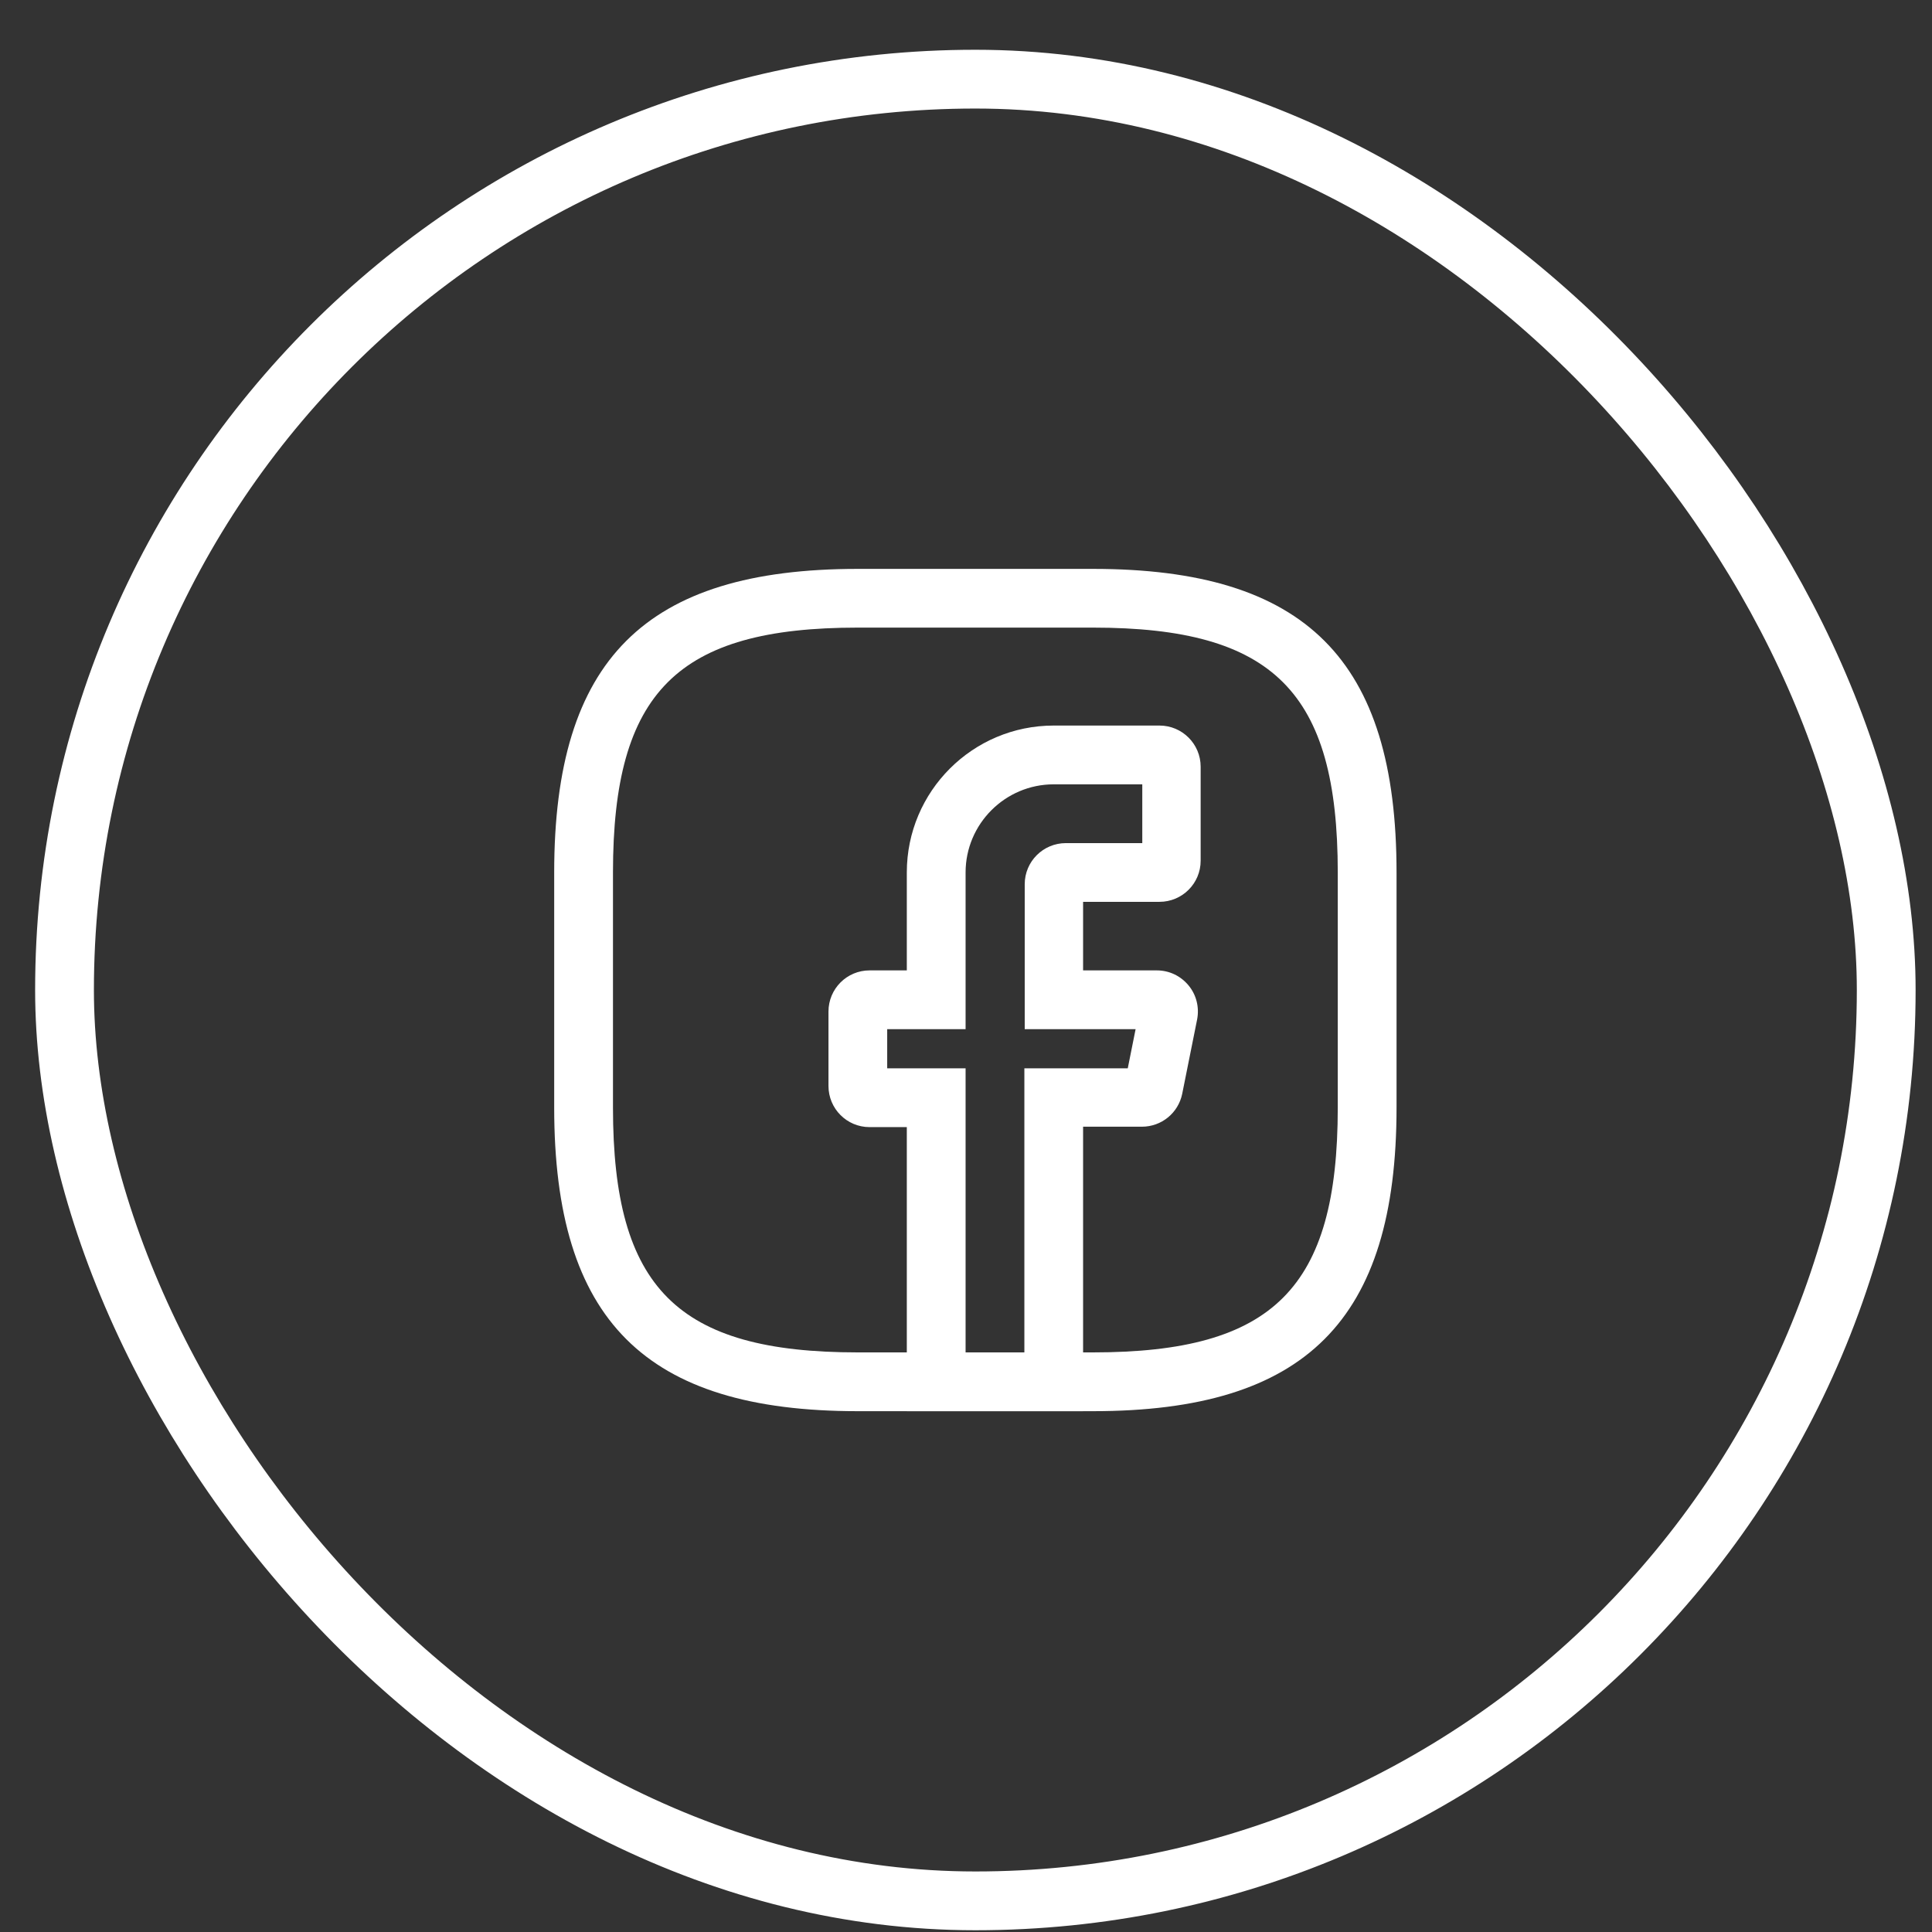
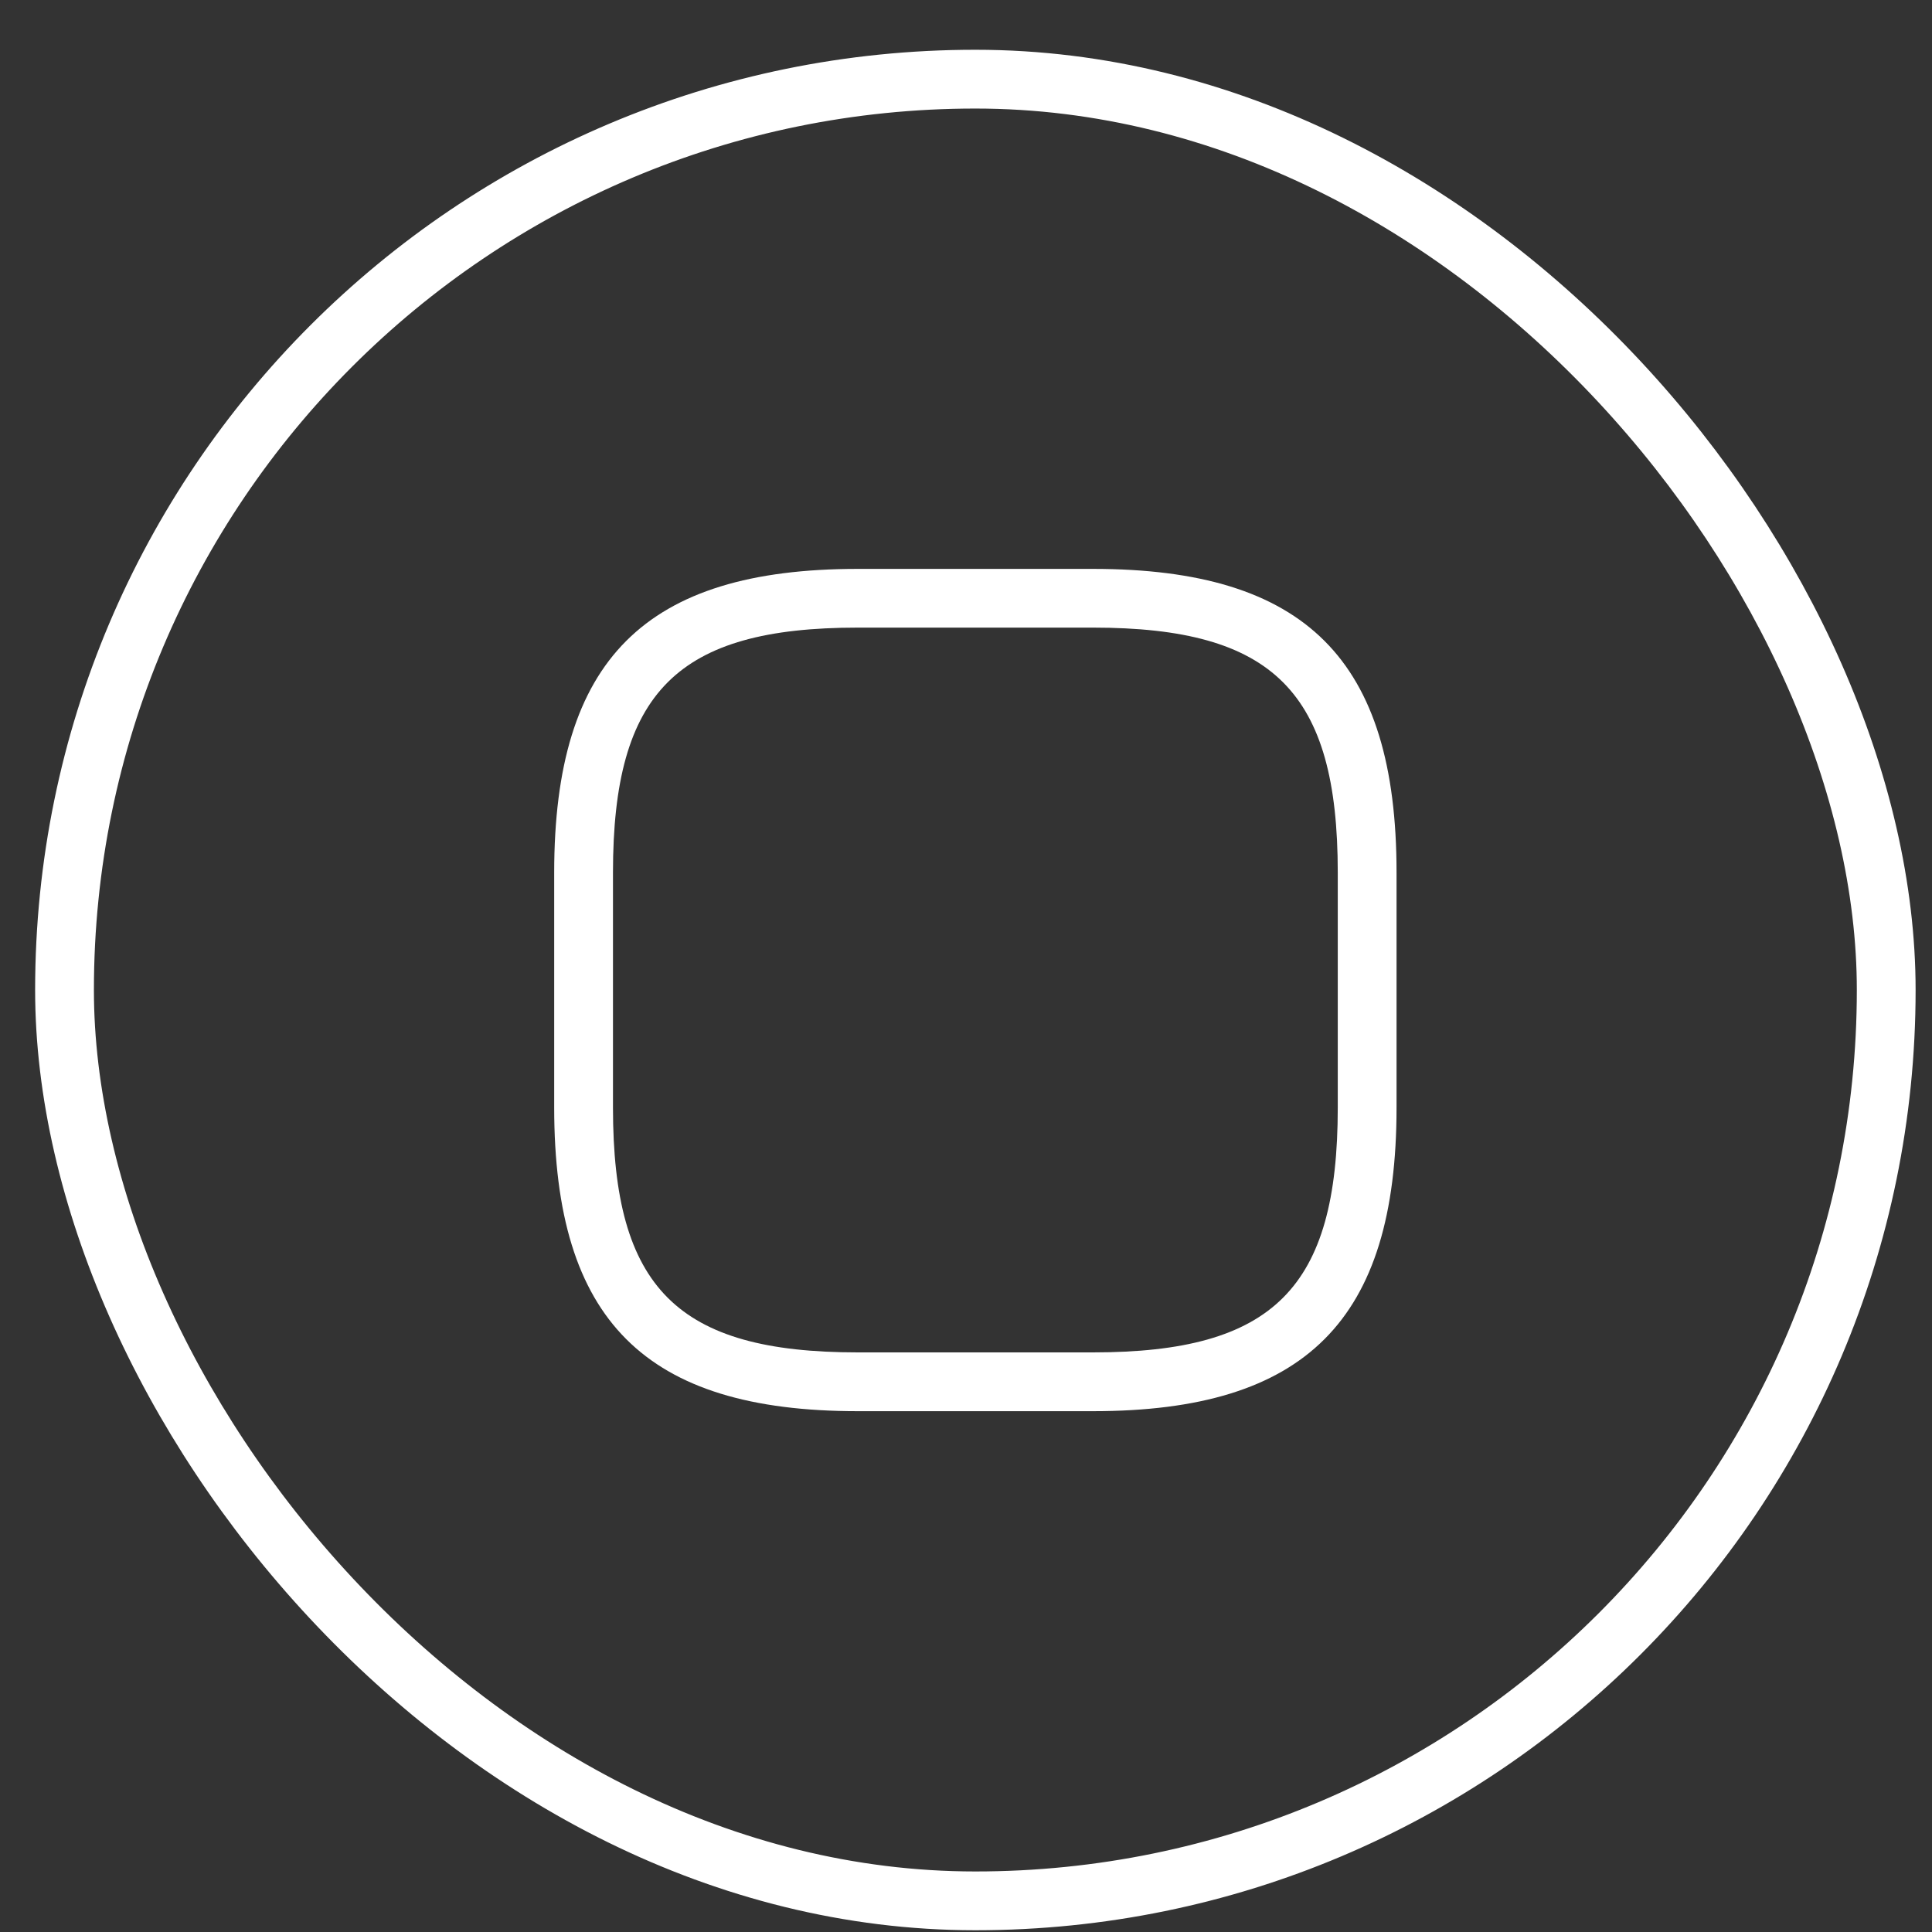
<svg xmlns="http://www.w3.org/2000/svg" width="33" height="33" viewBox="0 0 33 33" fill="none">
  <rect x="0" y="0" width="33" height="33" fill="#333333" stroke="none" />
  <rect x="1.102" y="1.352" width="31.116" height="31.116" rx="15.558" stroke="white" stroke-width="1.004" />
-   <path d="M18.5 24.104H15.489V19.252H14.853C14.465 19.252 14.151 18.938 14.151 18.549V17.278C14.151 16.89 14.465 16.575 14.853 16.575H15.489V14.902C15.489 13.517 16.613 12.393 17.998 12.393H19.805C20.193 12.393 20.508 12.708 20.508 13.096V14.702C20.508 15.09 20.193 15.404 19.805 15.404H18.5V16.575H19.758C19.972 16.575 20.166 16.669 20.3 16.83C20.434 16.99 20.488 17.204 20.448 17.412L20.193 18.683C20.126 19.011 19.839 19.245 19.504 19.245H18.5V24.104V24.104ZM16.493 23.1H17.497V18.248H19.263L19.397 17.579H17.503V15.103C17.503 14.715 17.818 14.401 18.206 14.401H19.511V13.397H17.998C17.169 13.397 16.493 14.073 16.493 14.902V17.579H15.154V18.248H16.493V23.1Z" fill="white" />
  <path d="M18.668 24.104H14.652C11.019 24.104 9.466 22.551 9.466 18.918V14.903C9.466 11.269 11.019 9.717 14.652 9.717H18.668C22.301 9.717 23.854 11.269 23.854 14.903V18.918C23.854 22.551 22.301 24.104 18.668 24.104ZM14.652 10.72C11.568 10.72 10.47 11.818 10.47 14.903V18.918C10.47 22.003 11.568 23.1 14.652 23.1H18.668C21.752 23.1 22.85 22.003 22.85 18.918V14.903C22.85 11.818 21.752 10.72 18.668 10.72H14.652Z" fill="white" />
</svg>